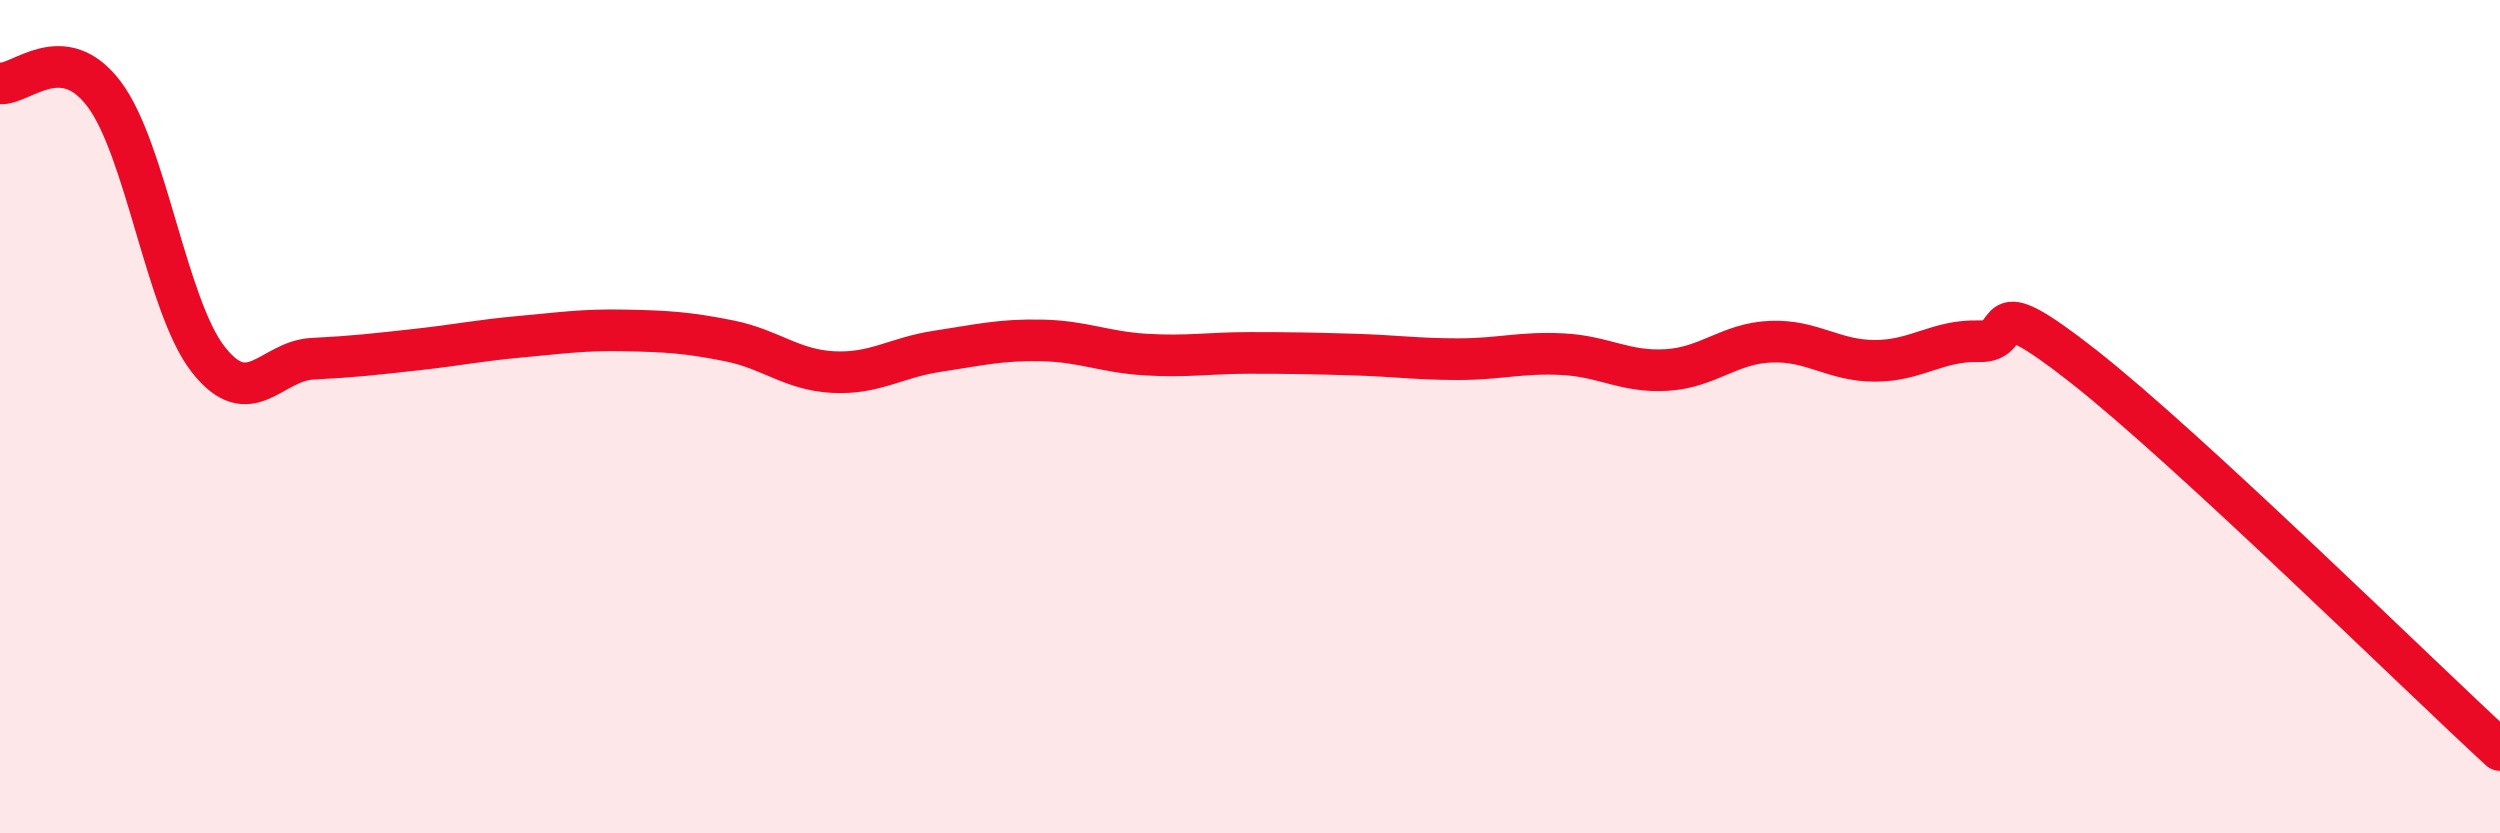
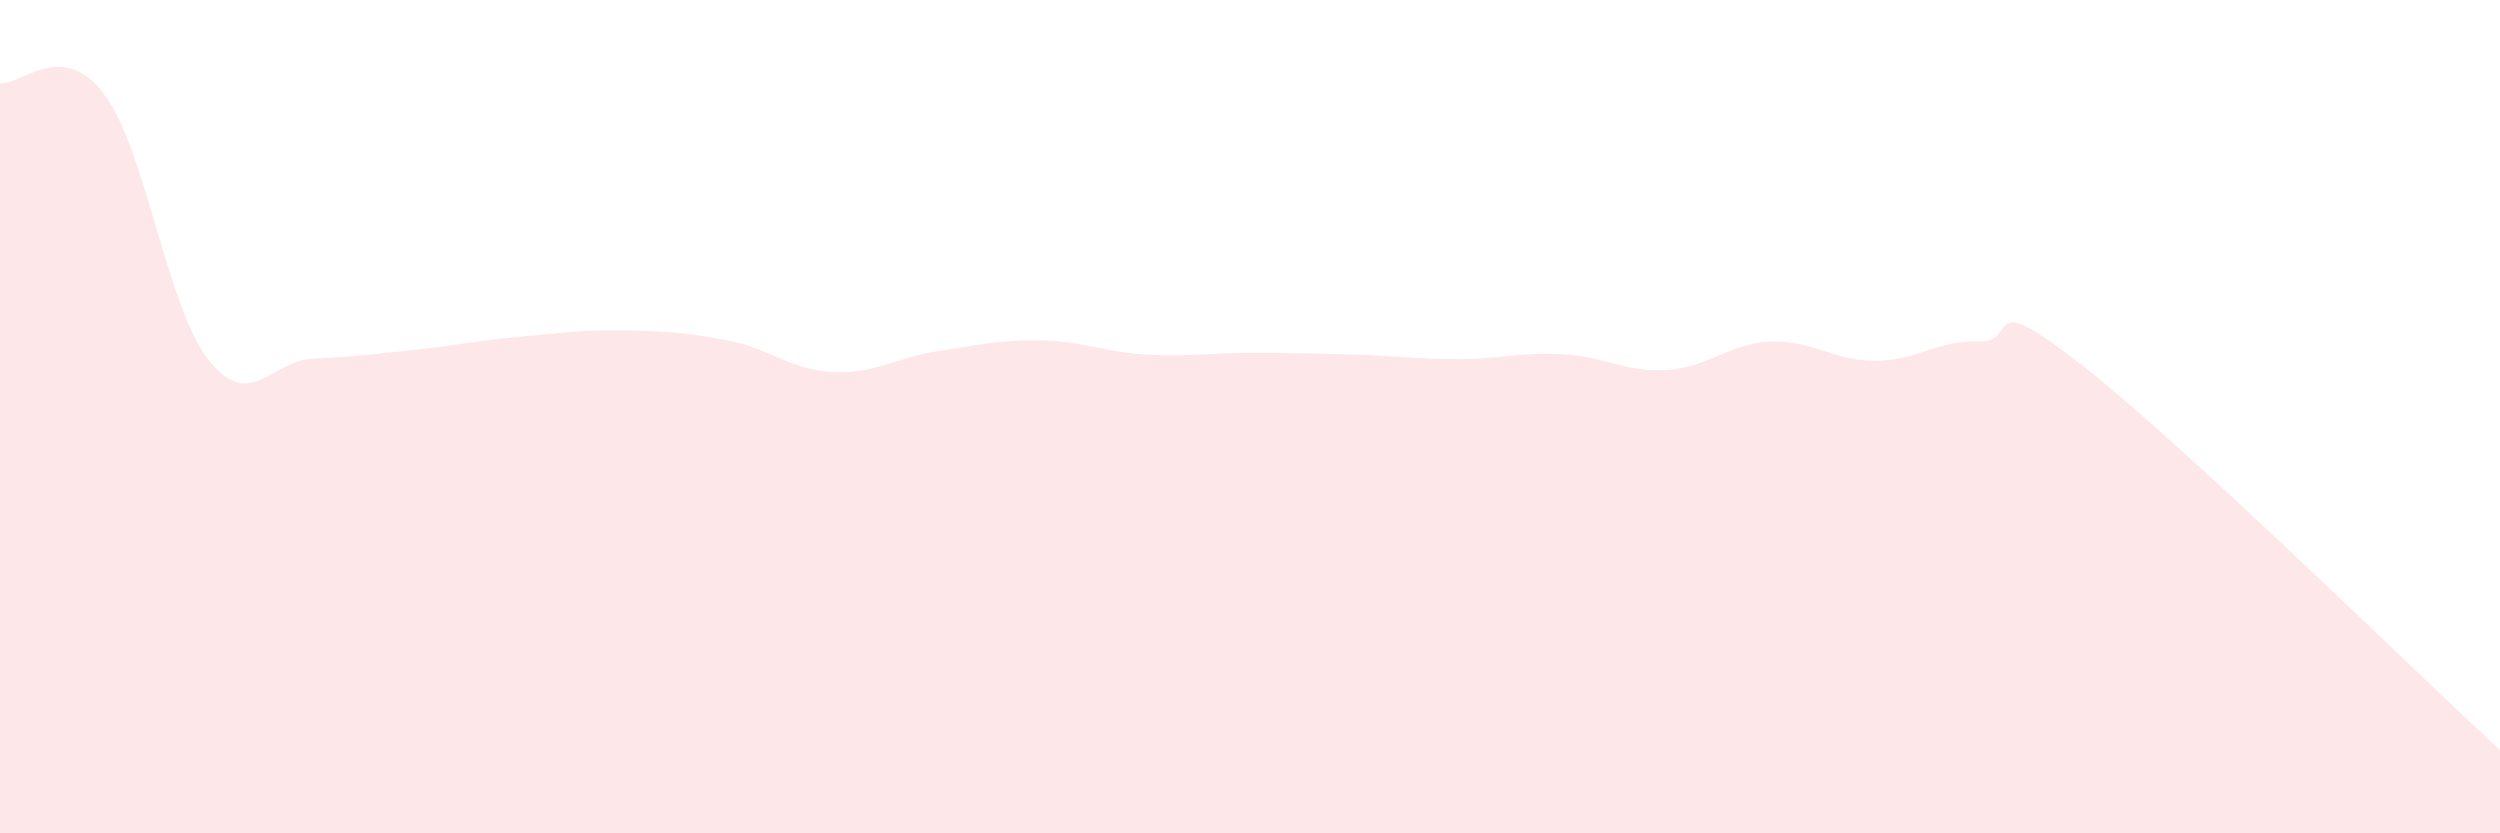
<svg xmlns="http://www.w3.org/2000/svg" width="60" height="20" viewBox="0 0 60 20">
  <path d="M 0,2 C 0.5,2.05 1.5,0.93 2.5,2.26 C 3.5,3.59 4,7.36 5,8.63 C 6,9.9 6.5,8.66 7.5,8.61 C 8.5,8.56 9,8.5 10,8.39 C 11,8.28 11.5,8.17 12.5,8.08 C 13.5,7.99 14,7.91 15,7.93 C 16,7.95 16.5,7.98 17.5,8.18 C 18.5,8.38 19,8.88 20,8.93 C 21,8.98 21.5,8.58 22.5,8.43 C 23.5,8.28 24,8.15 25,8.17 C 26,8.19 26.5,8.45 27.5,8.51 C 28.5,8.57 29,8.47 30,8.47 C 31,8.47 31.5,8.48 32.5,8.51 C 33.5,8.54 34,8.62 35,8.62 C 36,8.62 36.5,8.45 37.5,8.5 C 38.5,8.55 39,8.94 40,8.88 C 41,8.82 41.5,8.24 42.5,8.2 C 43.5,8.16 44,8.66 45,8.66 C 46,8.66 46.5,8.16 47.5,8.19 C 48.5,8.22 47.5,6.83 50,8.79 C 52.5,10.75 58,16.16 60,18L60 20L0 20Z" fill="#EB0A25" opacity="0.1" stroke-linecap="round" stroke-linejoin="round" />
-   <path d="M 0,2 C 0.5,2.05 1.5,0.93 2.5,2.26 C 3.5,3.59 4,7.36 5,8.63 C 6,9.9 6.5,8.66 7.5,8.61 C 8.5,8.56 9,8.5 10,8.39 C 11,8.28 11.5,8.17 12.5,8.08 C 13.5,7.99 14,7.91 15,7.93 C 16,7.95 16.5,7.98 17.5,8.18 C 18.5,8.38 19,8.88 20,8.93 C 21,8.98 21.5,8.58 22.5,8.43 C 23.5,8.28 24,8.15 25,8.17 C 26,8.19 26.5,8.45 27.5,8.51 C 28.5,8.57 29,8.47 30,8.47 C 31,8.47 31.5,8.48 32.5,8.51 C 33.5,8.54 34,8.62 35,8.62 C 36,8.62 36.5,8.45 37.5,8.5 C 38.5,8.55 39,8.94 40,8.88 C 41,8.82 41.5,8.24 42.5,8.2 C 43.5,8.16 44,8.66 45,8.66 C 46,8.66 46.5,8.16 47.5,8.19 C 48.5,8.22 47.5,6.83 50,8.79 C 52.5,10.75 58,16.16 60,18" stroke="#EB0A25" stroke-width="1" fill="none" stroke-linecap="round" stroke-linejoin="round" />
</svg>